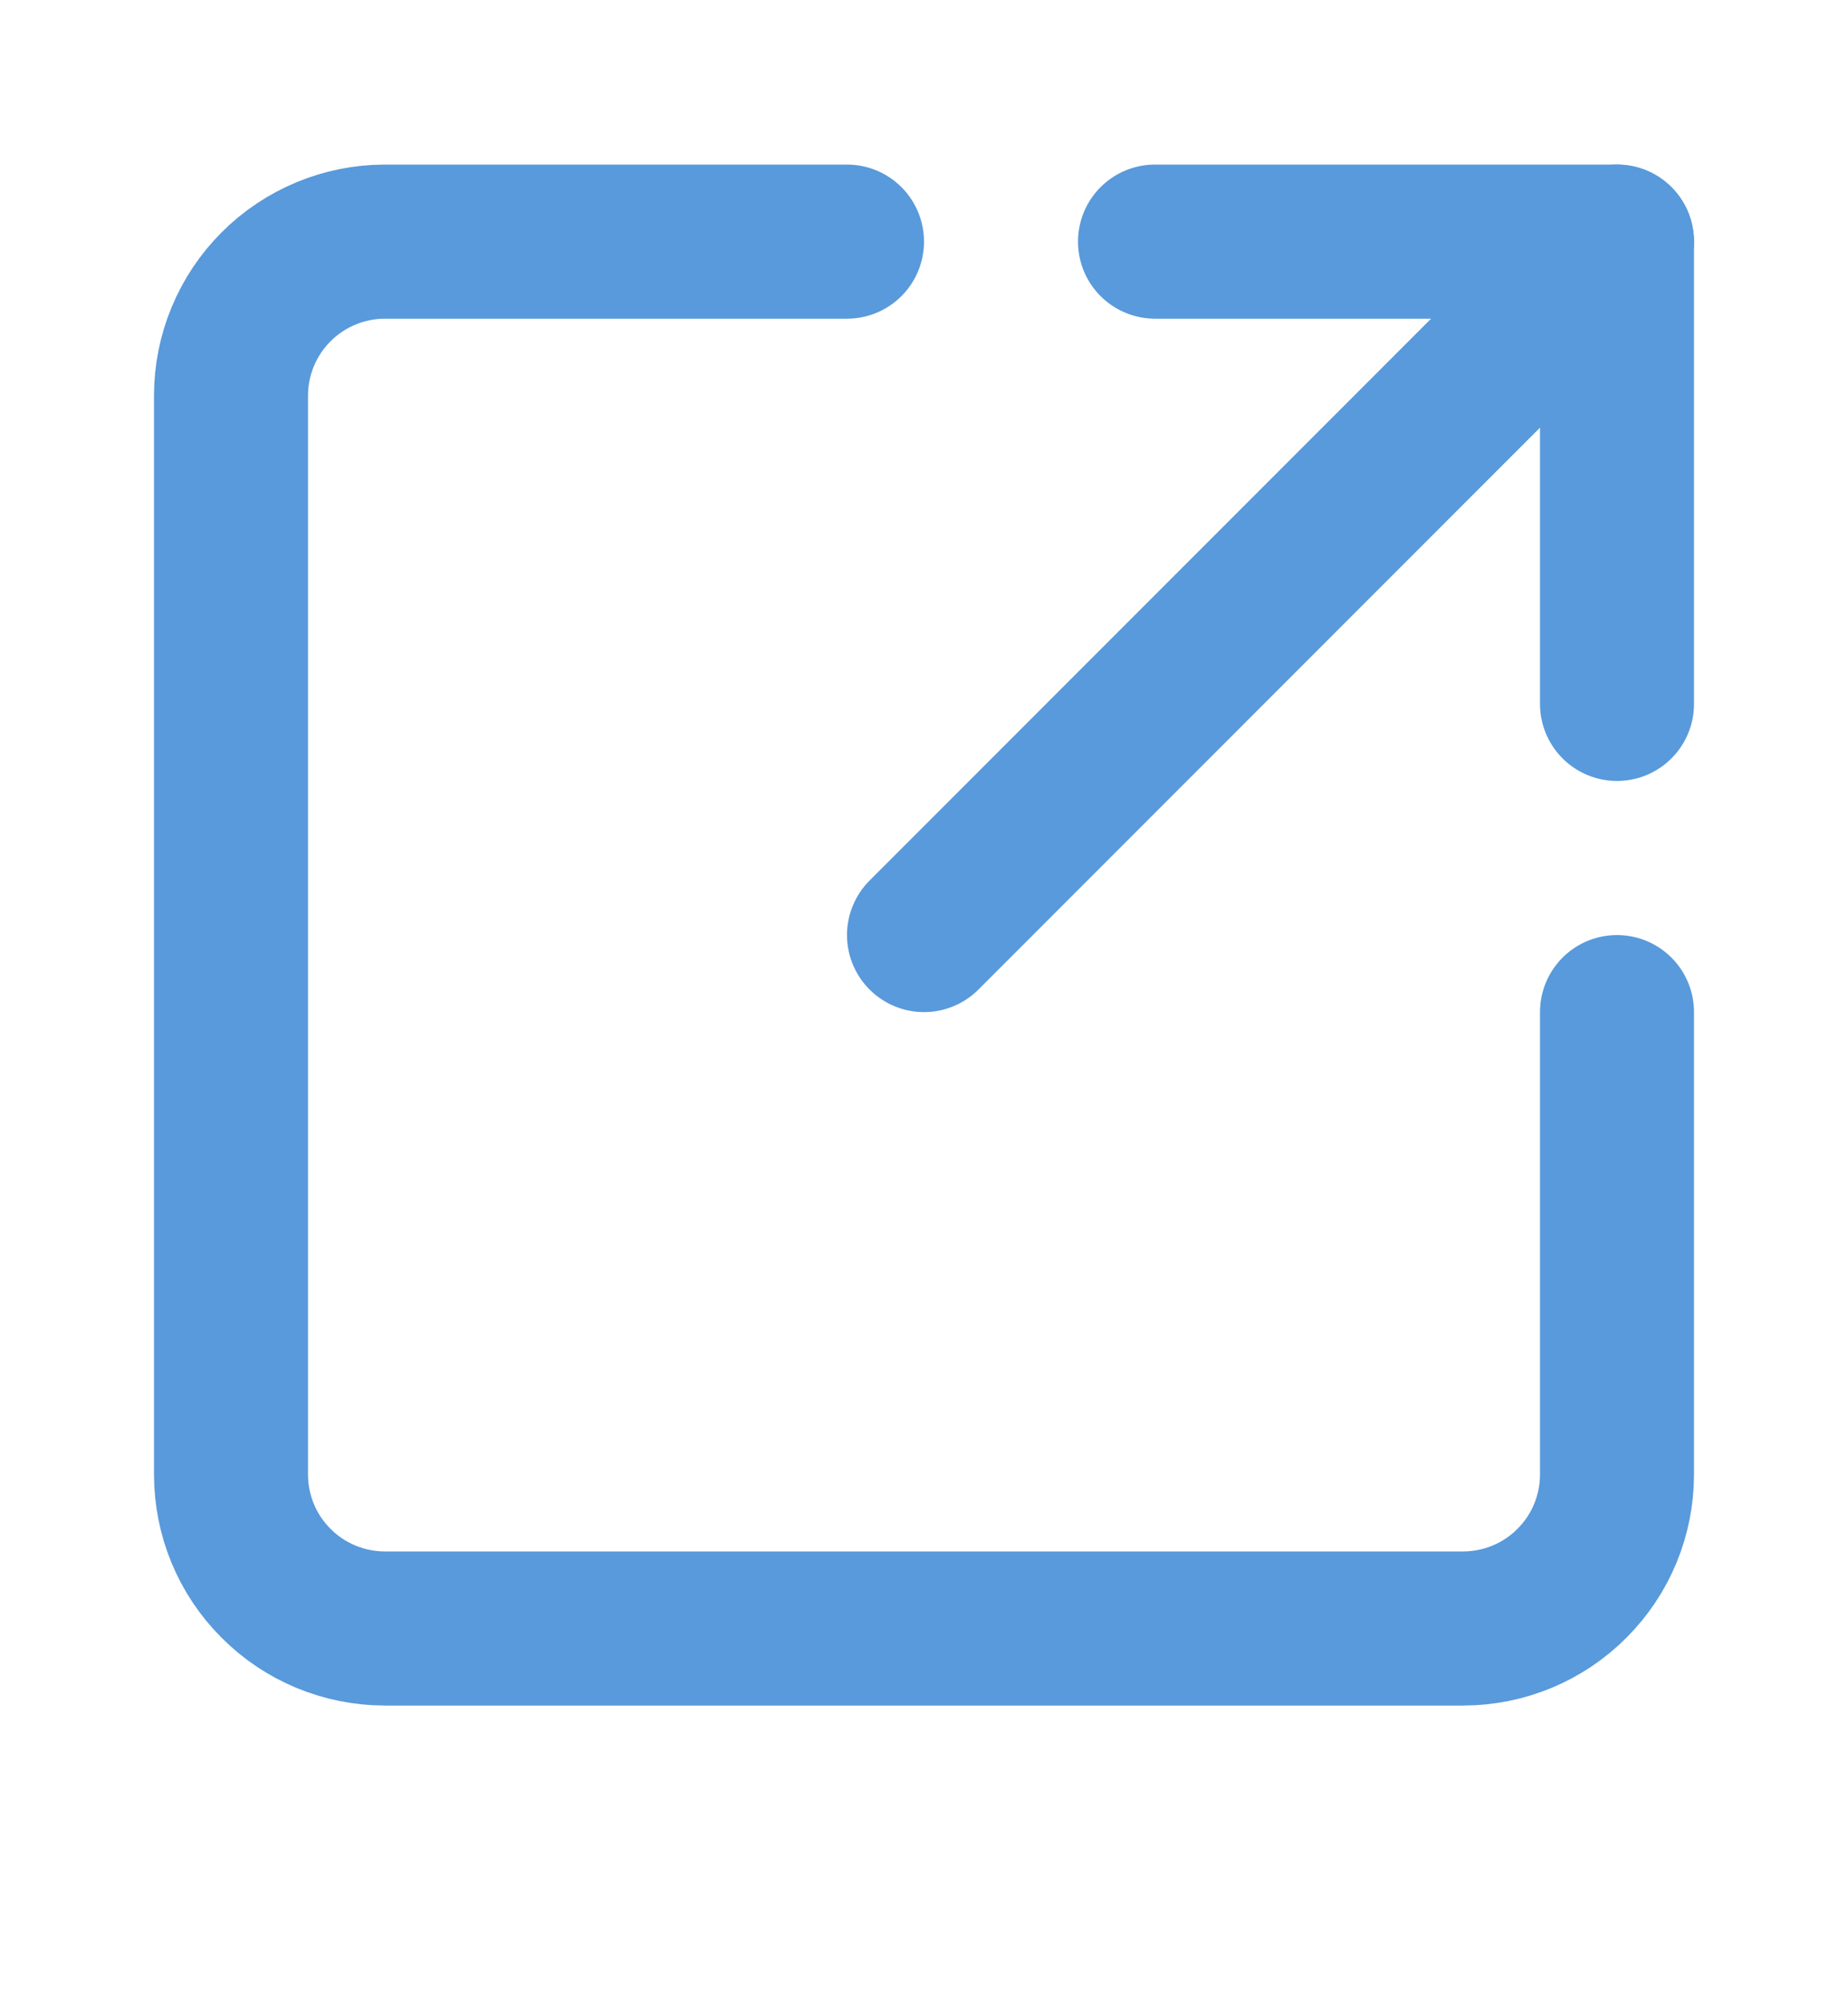
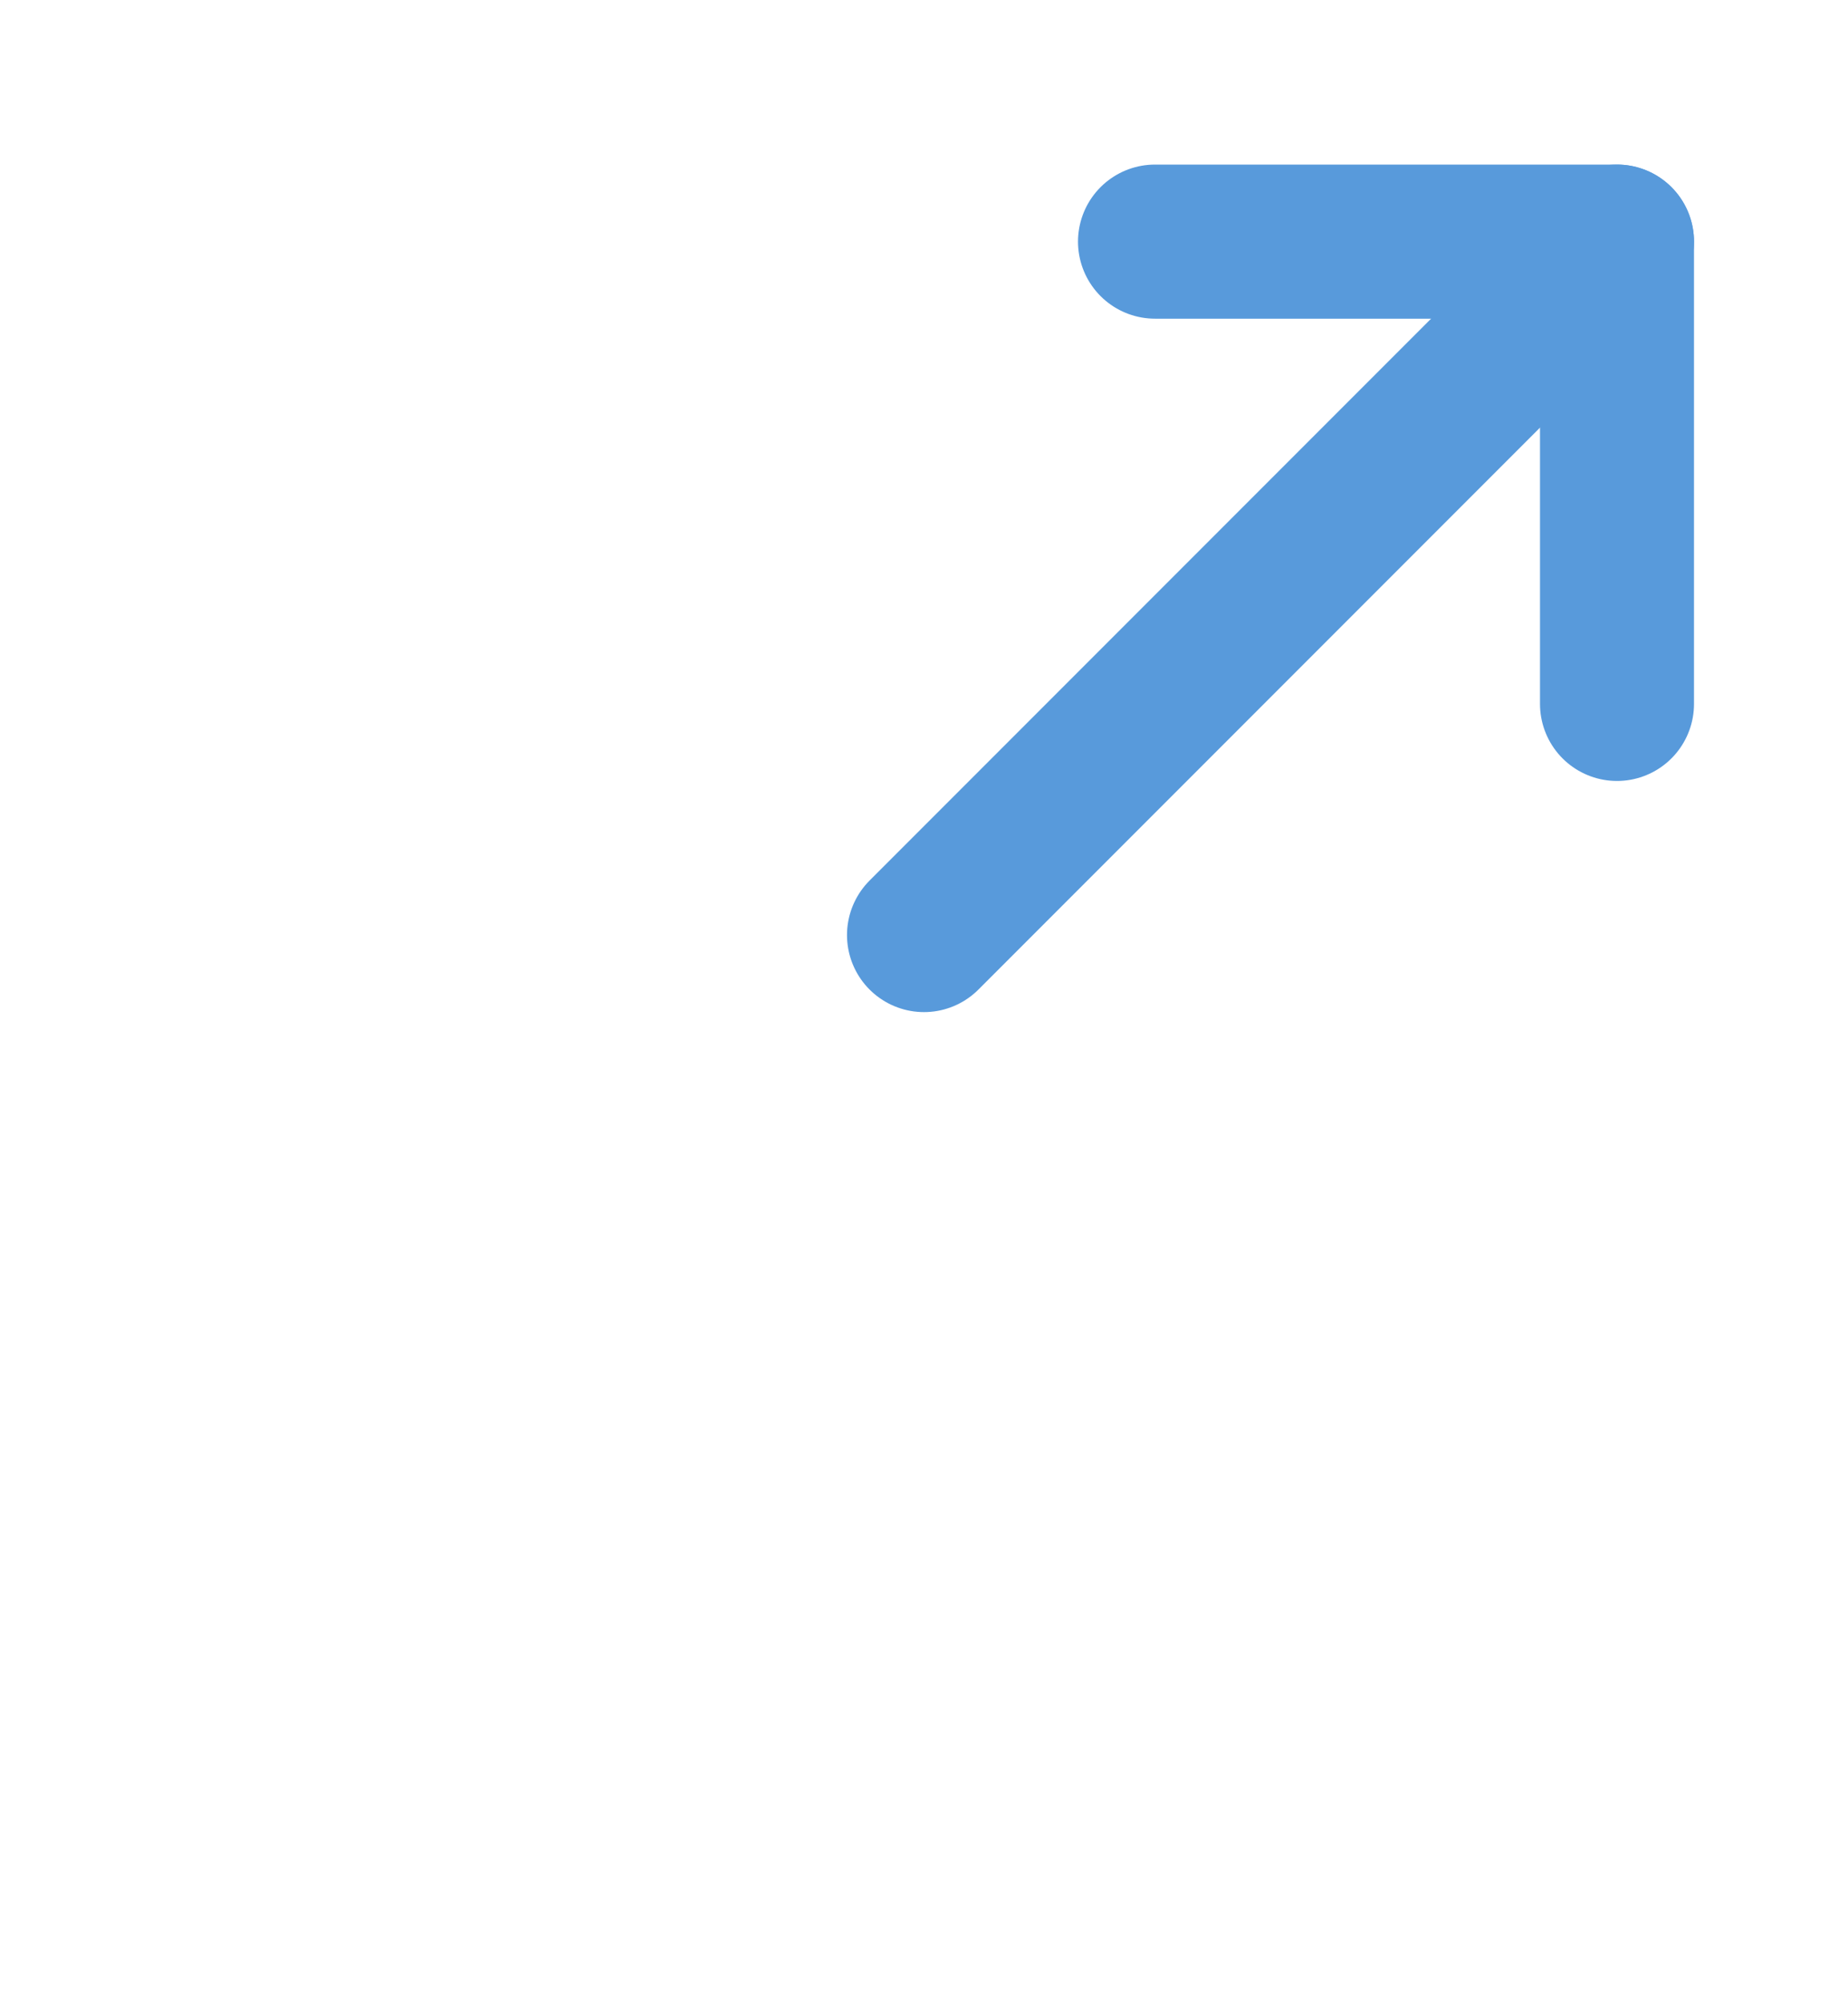
<svg xmlns="http://www.w3.org/2000/svg" width="12" height="13" viewBox="0 0 12 13" fill="none">
-   <path d="M10.5 6.568V9.568C10.5 9.834 10.395 10.088 10.207 10.275C10.02 10.463 9.765 10.568 9.5 10.568H2.5C2.235 10.568 1.98 10.463 1.793 10.275C1.605 10.088 1.5 9.834 1.5 9.568V2.568C1.5 2.303 1.605 2.049 1.793 1.861C1.98 1.674 2.235 1.568 2.5 1.568H5.5" stroke="#589ADB" stroke-linecap="round" stroke-linejoin="round" />
  <path d="M10.5 1.568L6 6.068" stroke="#589ADB" stroke-linecap="round" stroke-linejoin="round" />
  <path d="M7.5 1.568H10.5V4.568" stroke="#589ADB" stroke-linecap="round" stroke-linejoin="round" />
</svg>